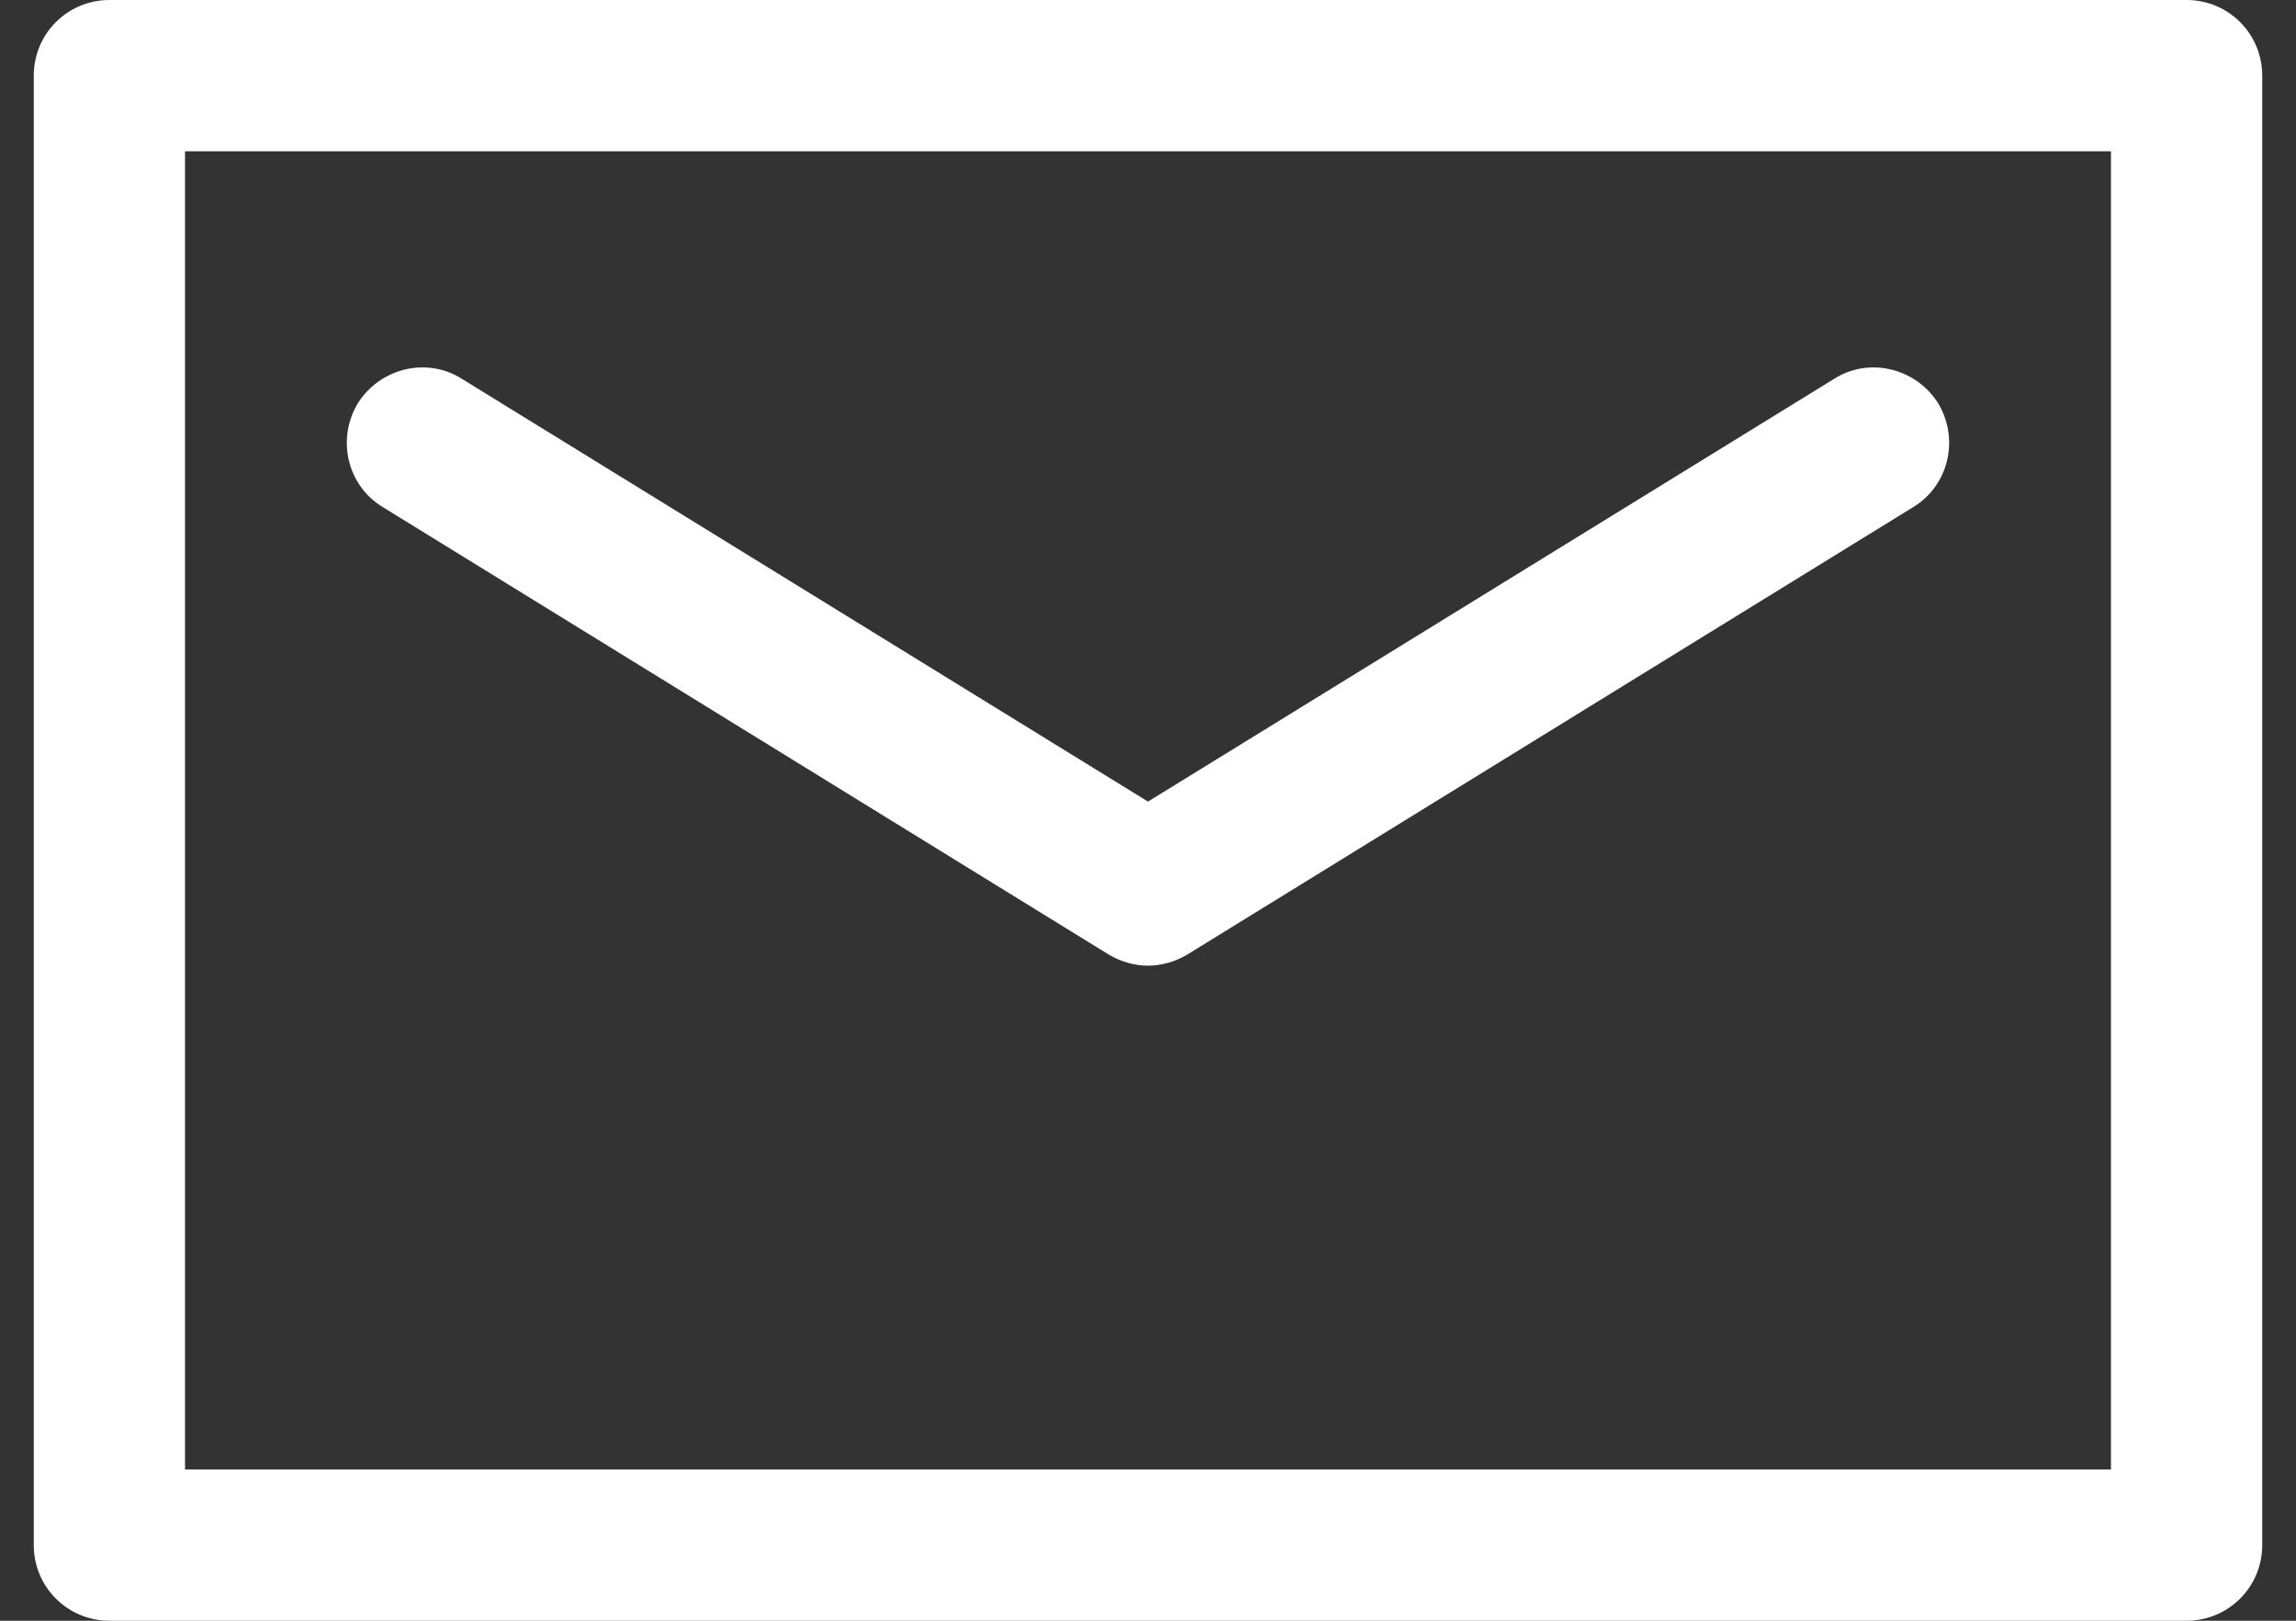
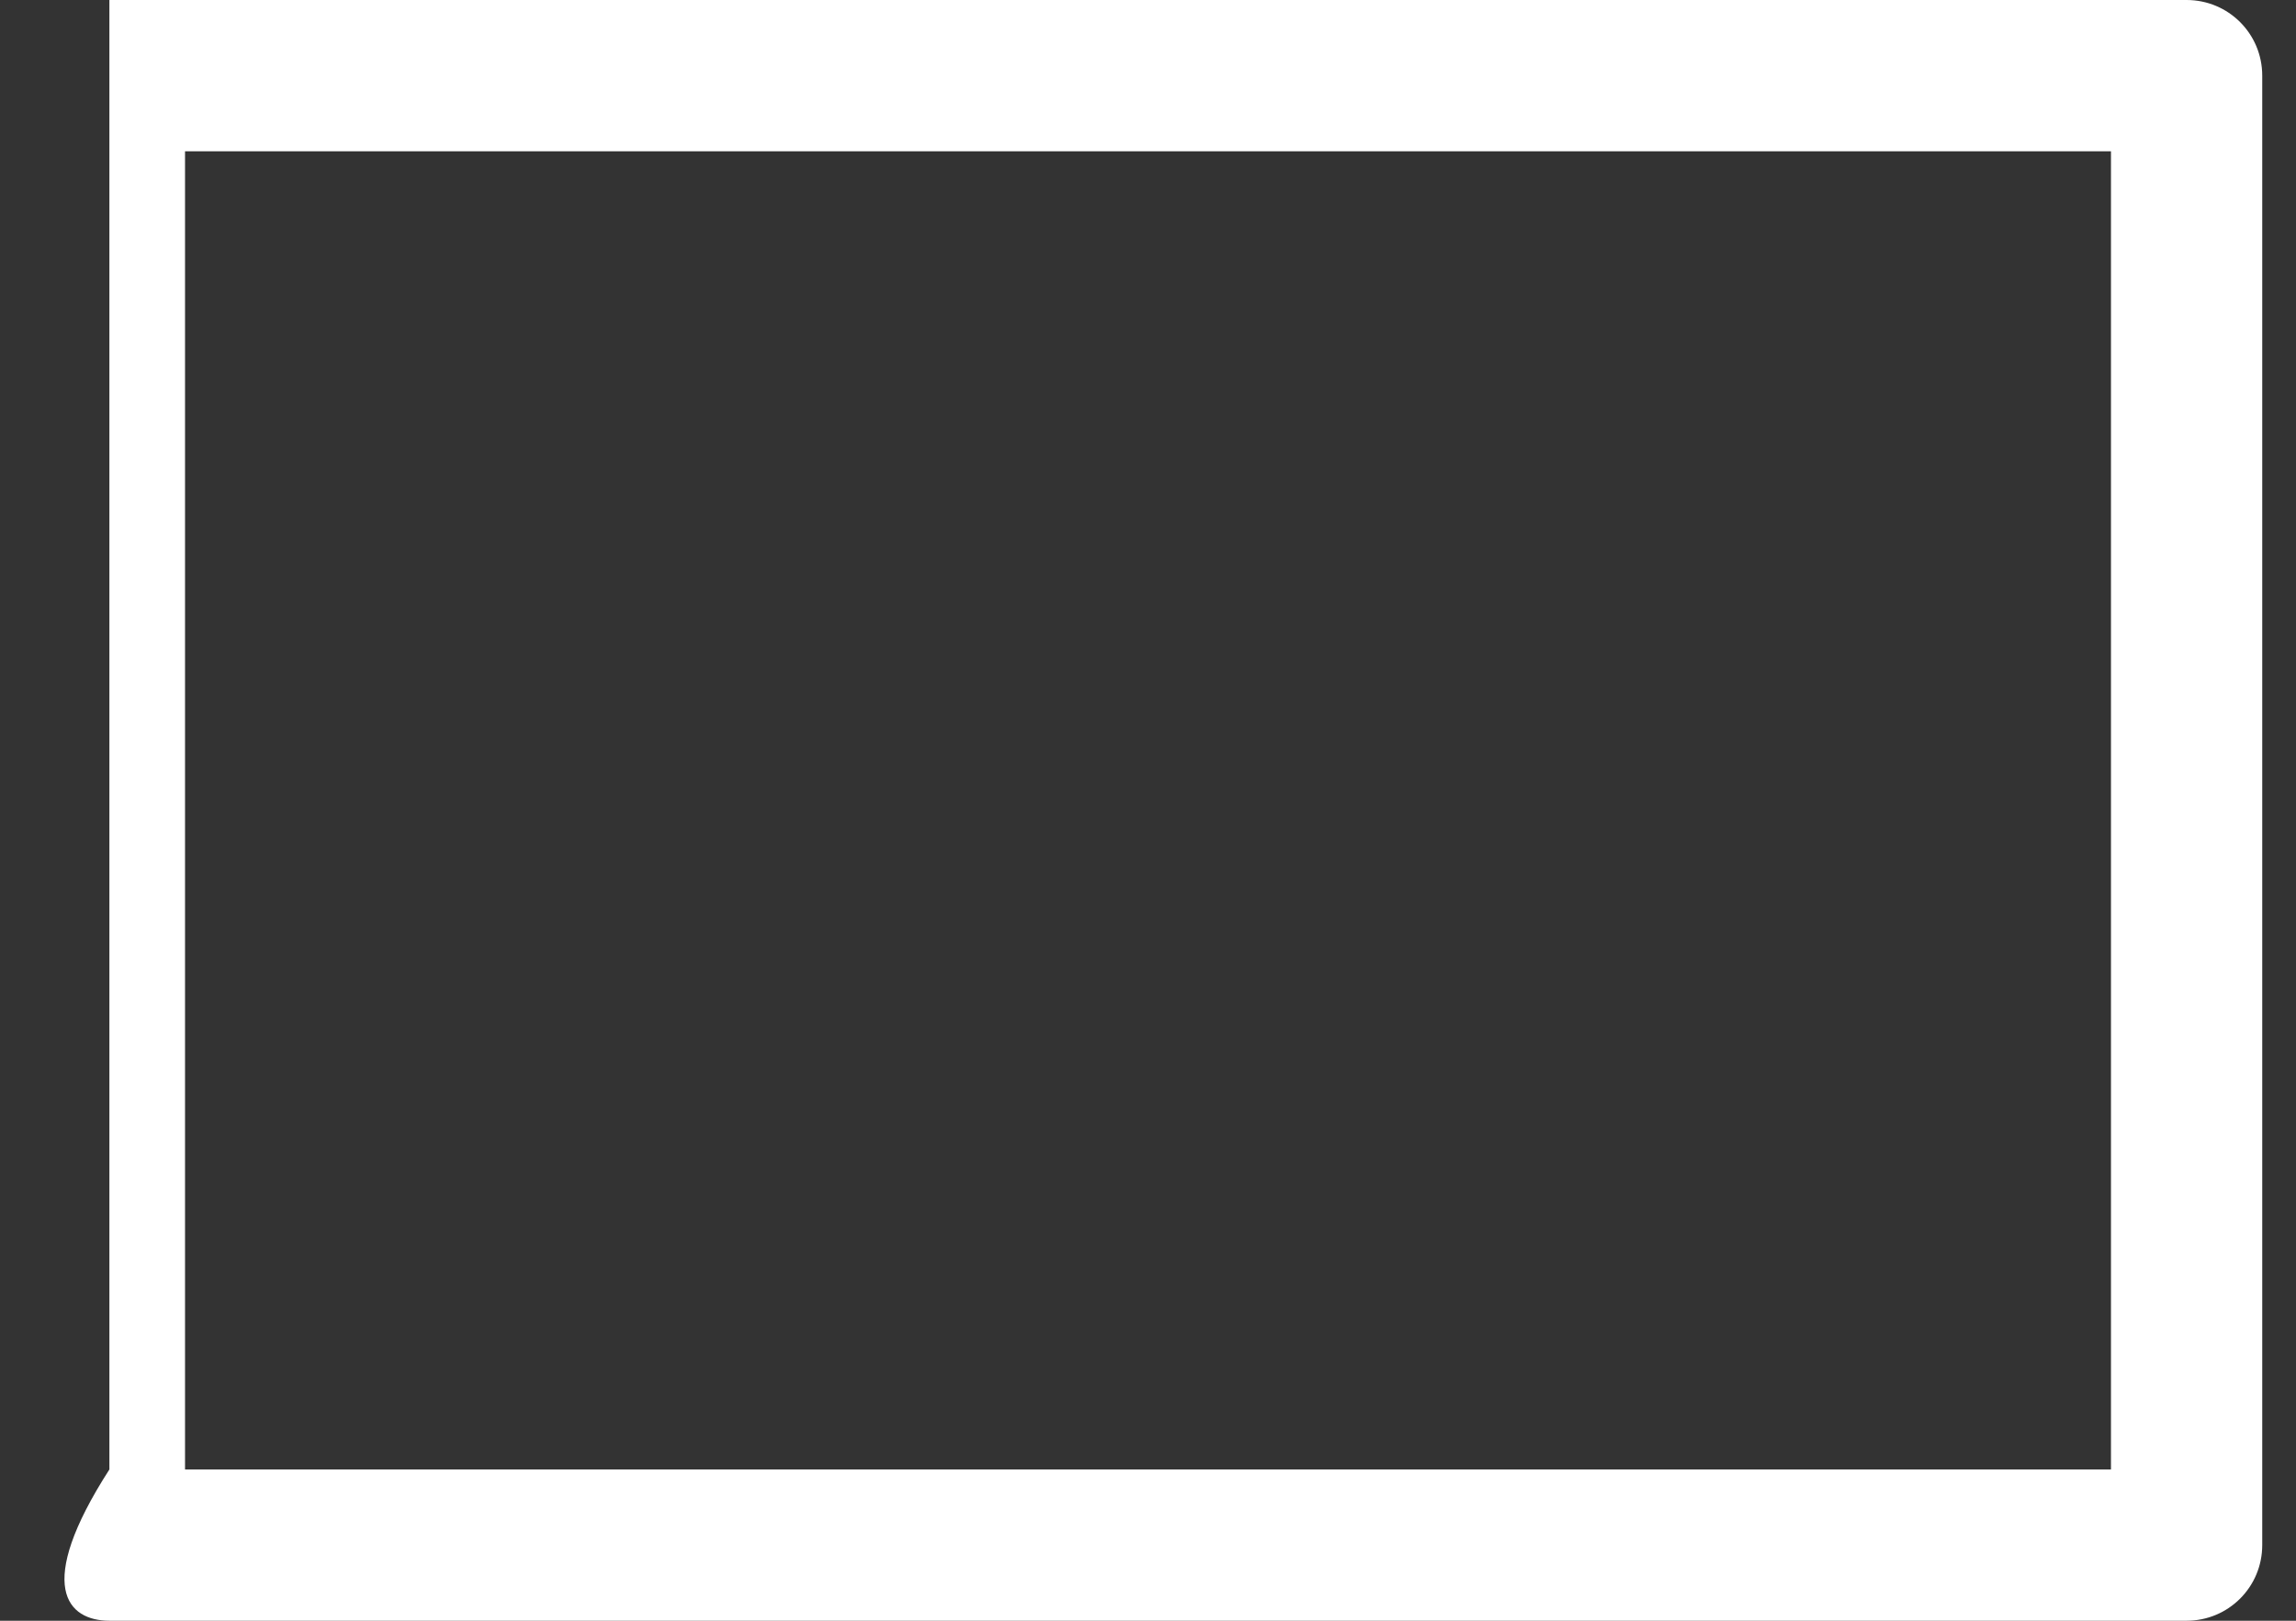
<svg xmlns="http://www.w3.org/2000/svg" version="1.1" x="0px" y="0px" width="34px" height="24px" viewBox="-0.5 0 34 24" enable-background="new -0.5 0 34 24" xml:space="preserve">
  <rect x="-0.5" y="0" width="34" height="24" fill="#333333" stroke="none" />
  <defs>
</defs>
-   <path fill-rule="evenodd" clip-rule="evenodd" fill="#FFFFFF" d="M30.76,21.76H2.24V2.24h28.52V21.76z M31.88,0H1.12  C0.5,0,0,0.5,0,1.12v21.76C0,23.5,0.5,24,1.12,24h30.76C32.5,24,33,23.5,33,22.88V1.12C33,0.5,32.5,0,31.88,0z" />
-   <path fill="#FFFFFF" d="M5.17,7.51l10.74,6.62c0.18,0.11,0.39,0.17,0.59,0.17s0.41-0.06,0.59-0.17l10.74-6.62  c0.529-0.32,0.689-1.01,0.37-1.54c-0.33-0.52-1.021-0.69-1.54-0.36L16.5,11.87L6.34,5.61C5.82,5.28,5.13,5.45,4.8,5.97  C4.48,6.5,4.64,7.19,5.17,7.51z" />
+   <path fill-rule="evenodd" clip-rule="evenodd" fill="#FFFFFF" d="M30.76,21.76H2.24V2.24h28.52V21.76z M31.88,0H1.12  v21.76C0,23.5,0.5,24,1.12,24h30.76C32.5,24,33,23.5,33,22.88V1.12C33,0.5,32.5,0,31.88,0z" />
</svg>